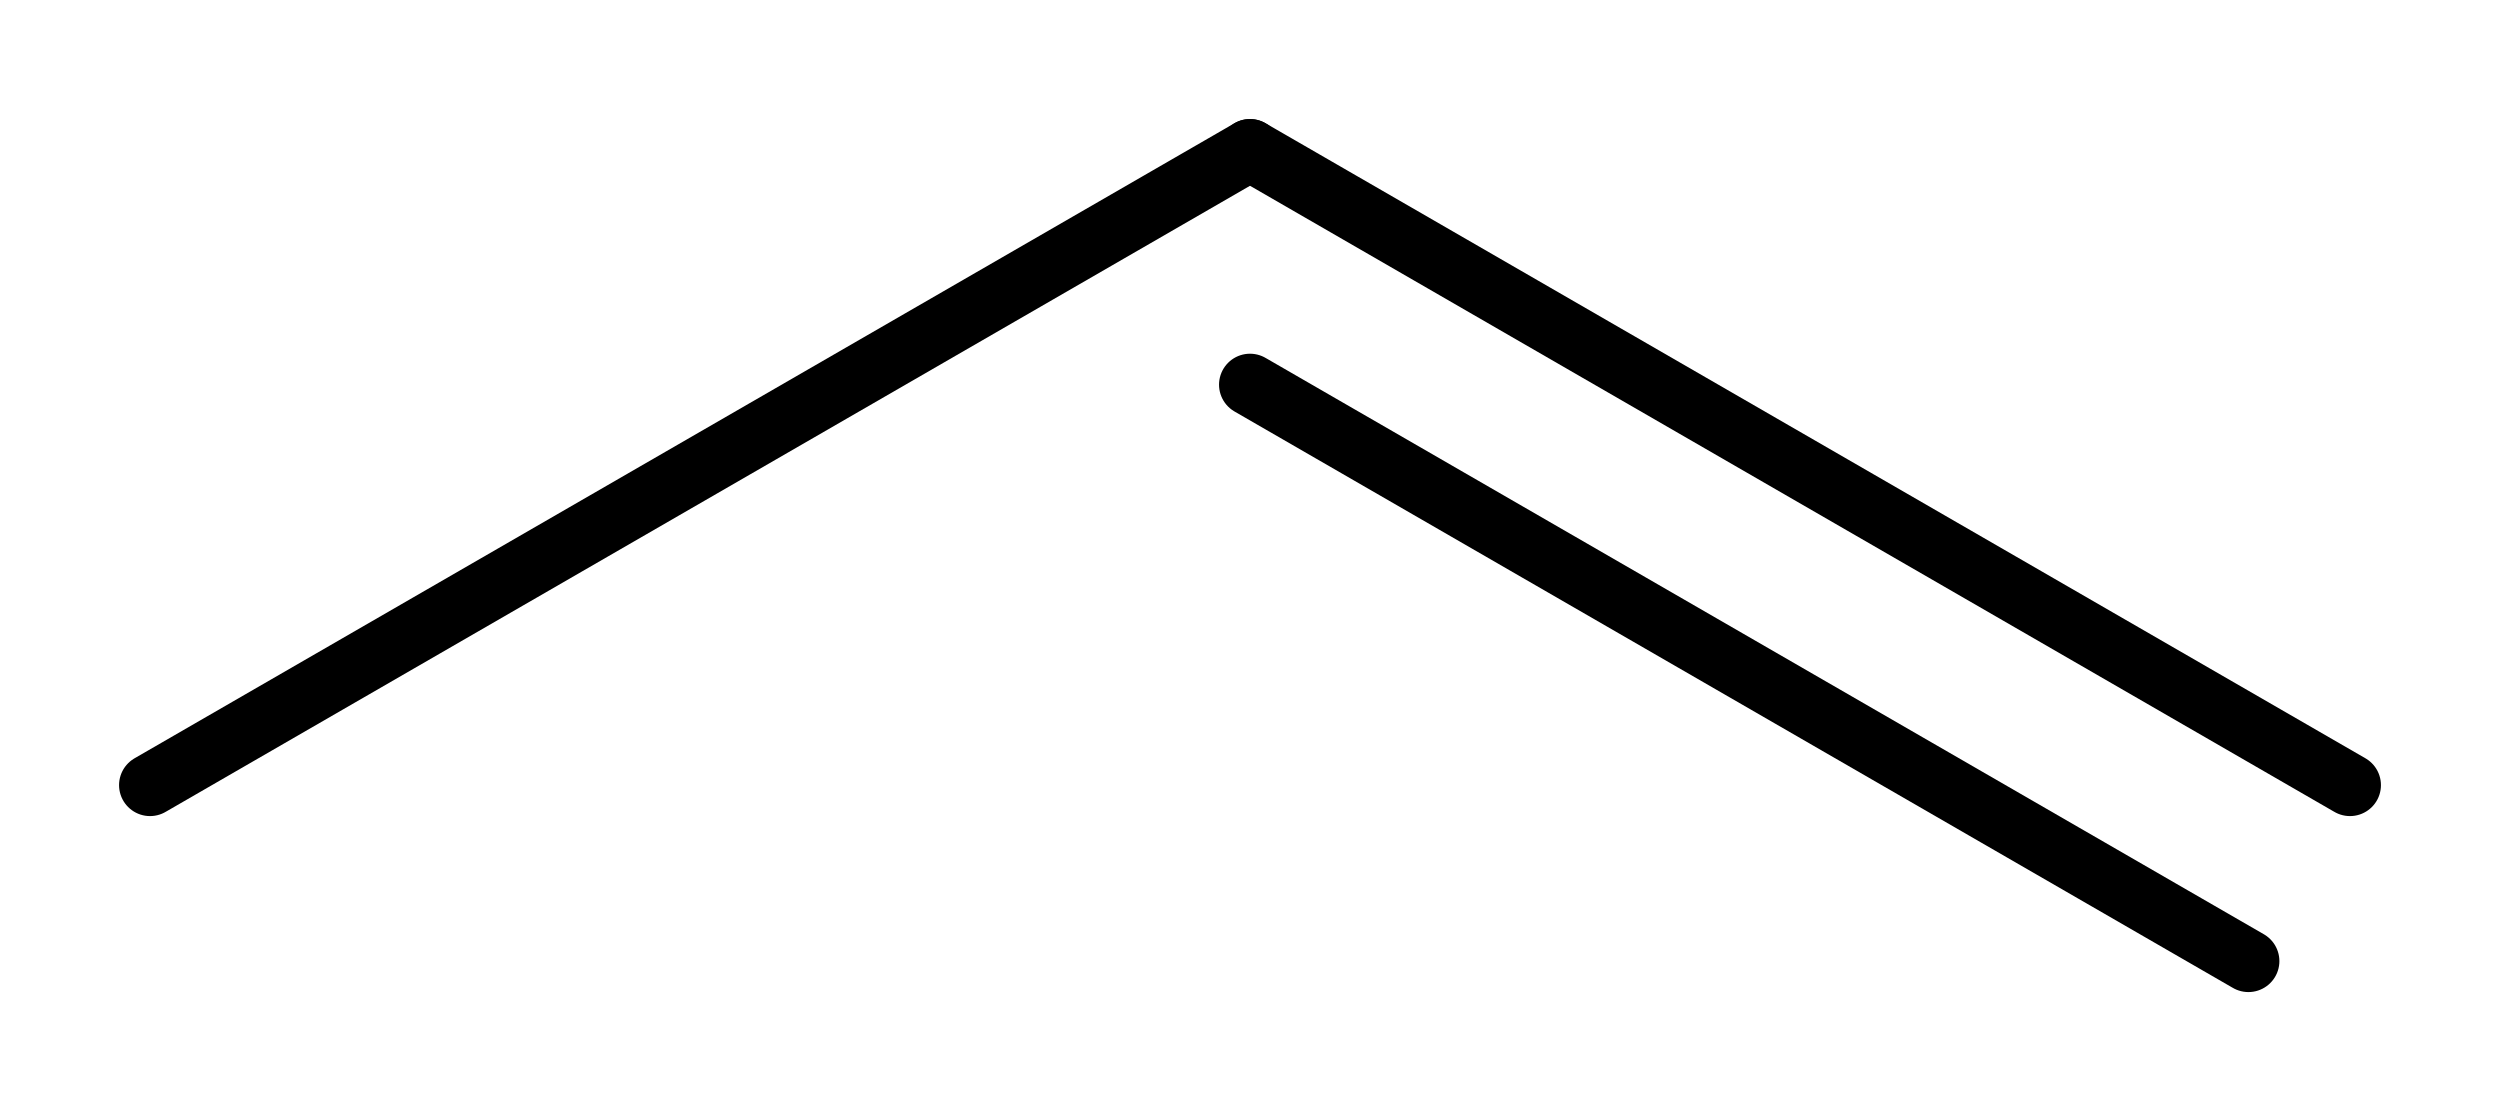
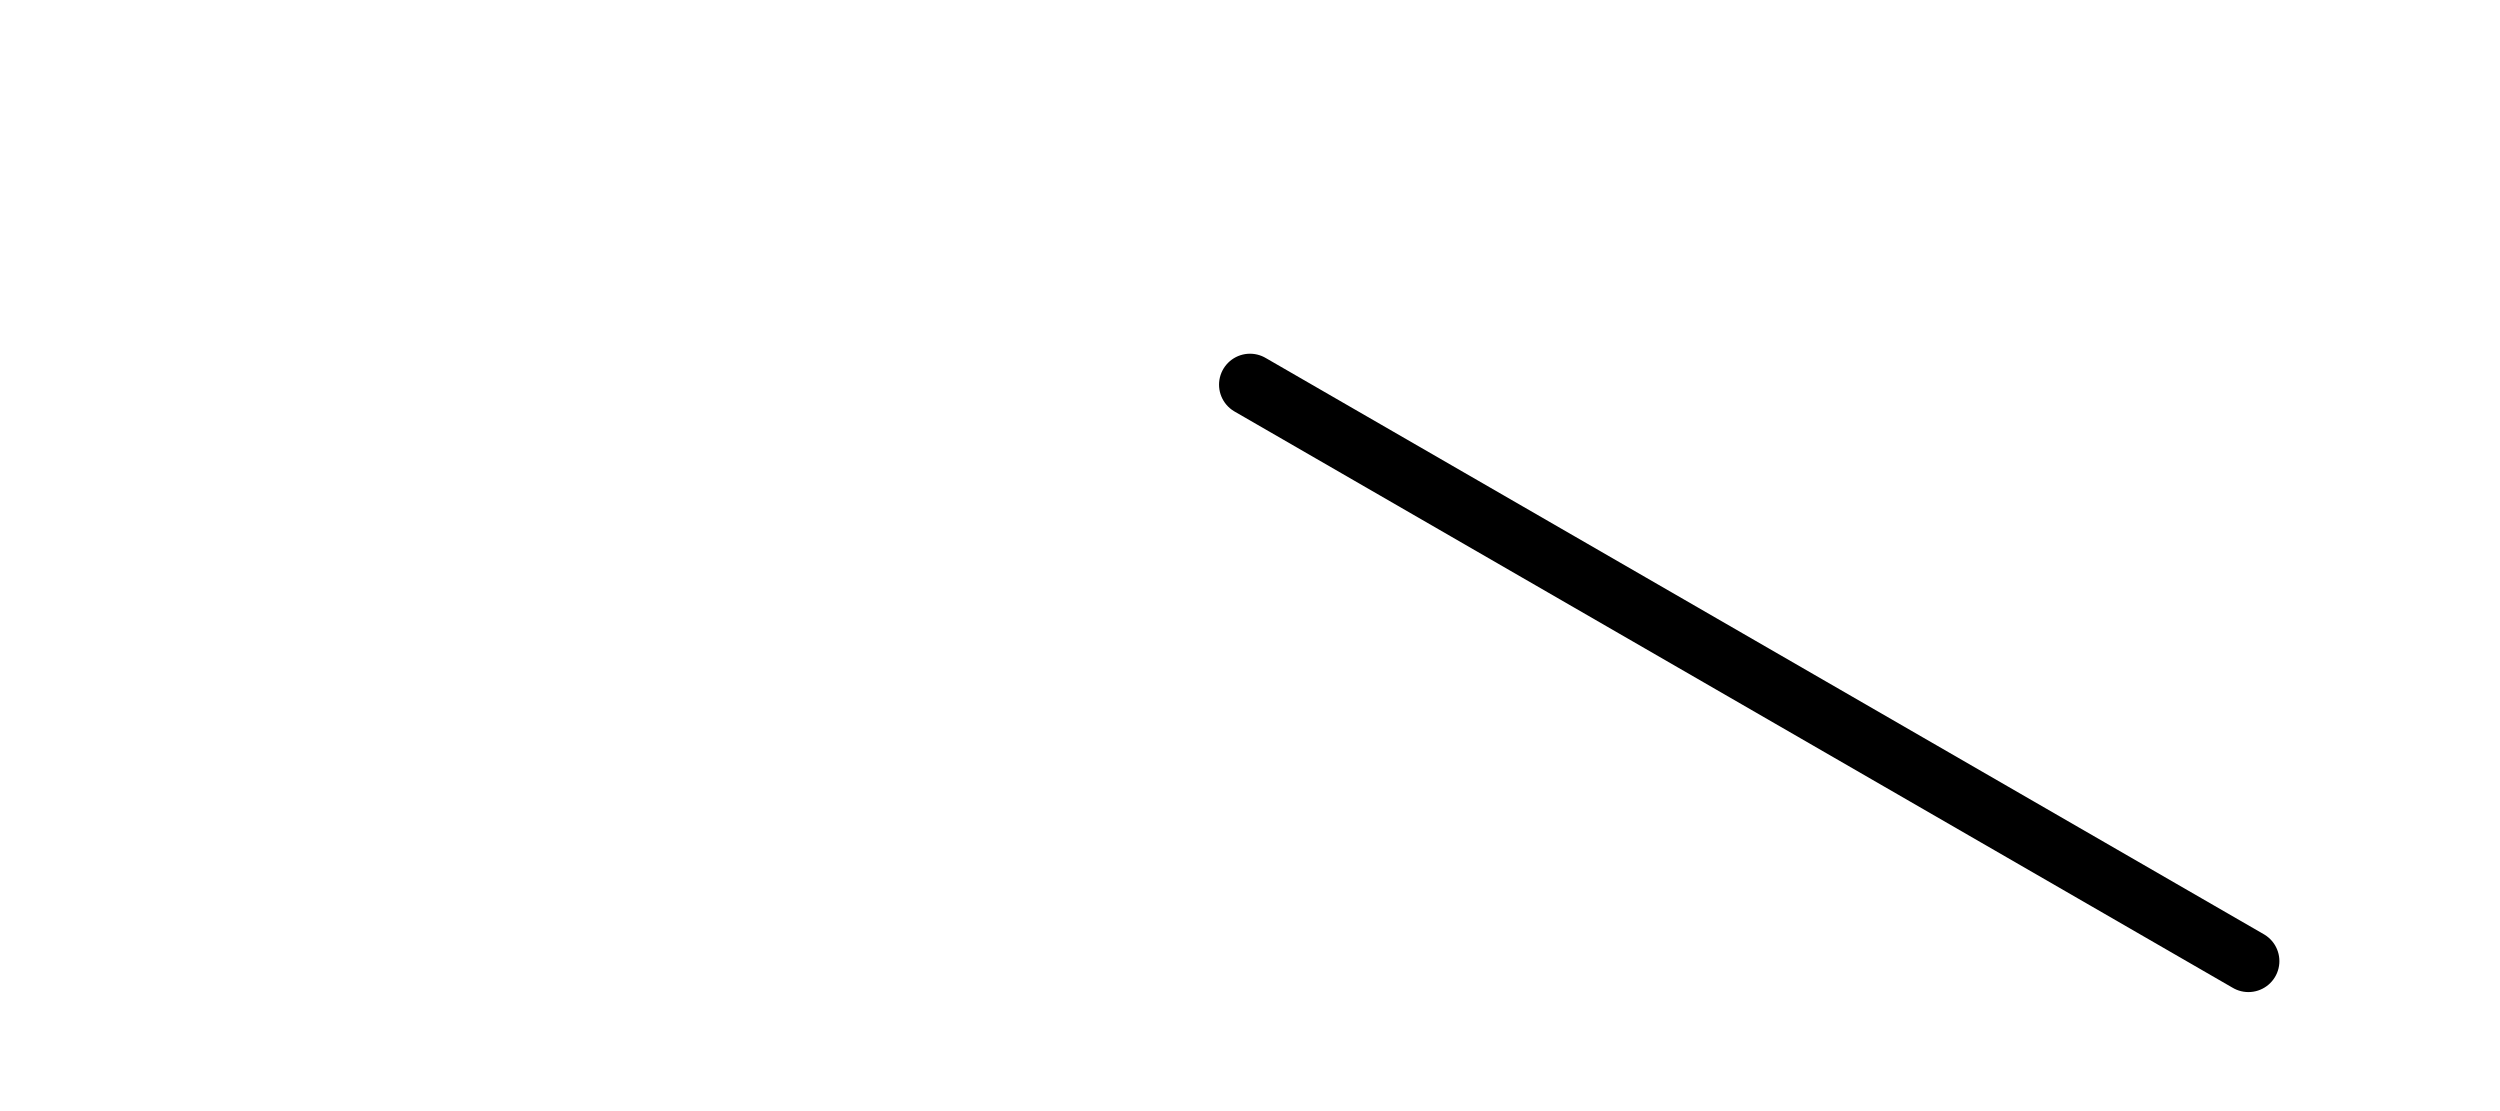
<svg xmlns="http://www.w3.org/2000/svg" version="1.2" width="12.998mm" height="5.777mm" viewBox="0 0 12.998 5.777">
  <desc>Generated by the Chemistry Development Kit (http://github.com/cdk)</desc>
  <g stroke-linecap="round" stroke-linejoin="round" stroke="#000000" stroke-width=".322">
    <rect x=".0" y=".0" width="13.0" height="6.0" fill="#FFFFFF" stroke="none" />
    <g id="mol1" class="mol">
      <g id="mol1bnd1" class="bond">
-         <line x1="6.499" y1=".78" x2="12.218" y2="4.082" />
        <line x1="6.499" y1="2.0" x2="11.69" y2="4.997" />
      </g>
-       <line id="mol1bnd2" class="bond" x1="6.499" y1=".78" x2=".78" y2="4.082" />
    </g>
  </g>
</svg>